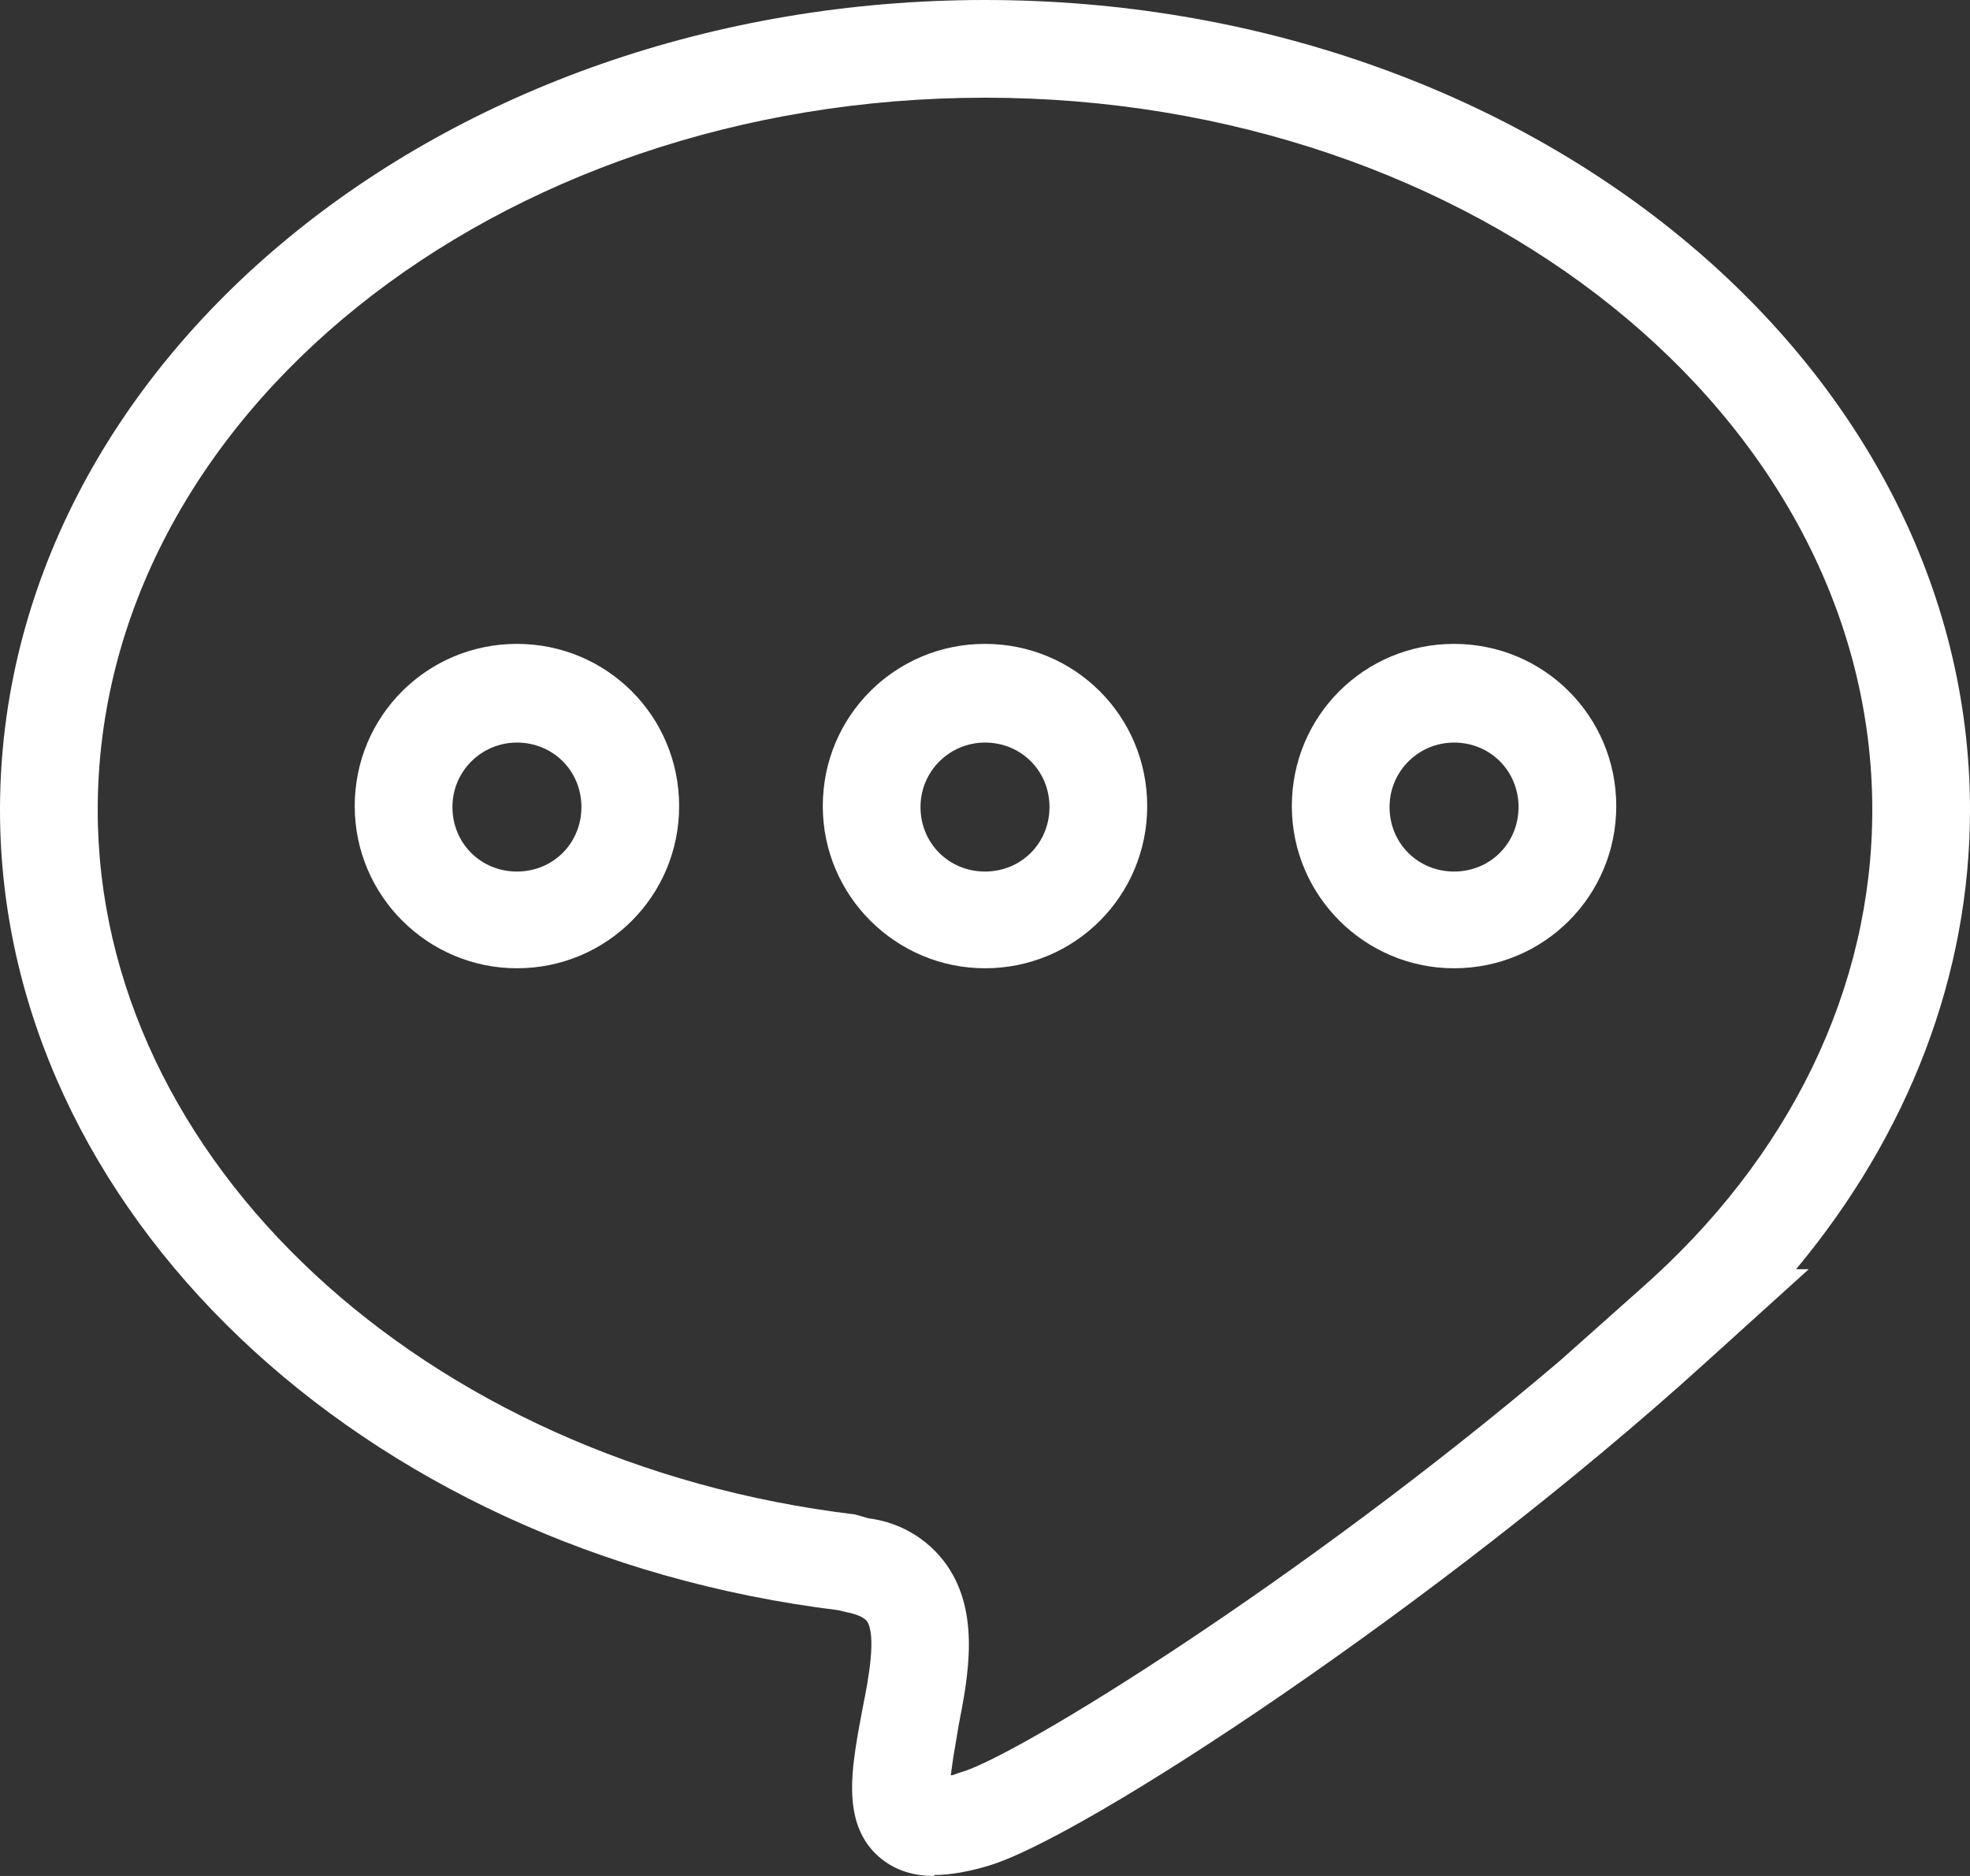
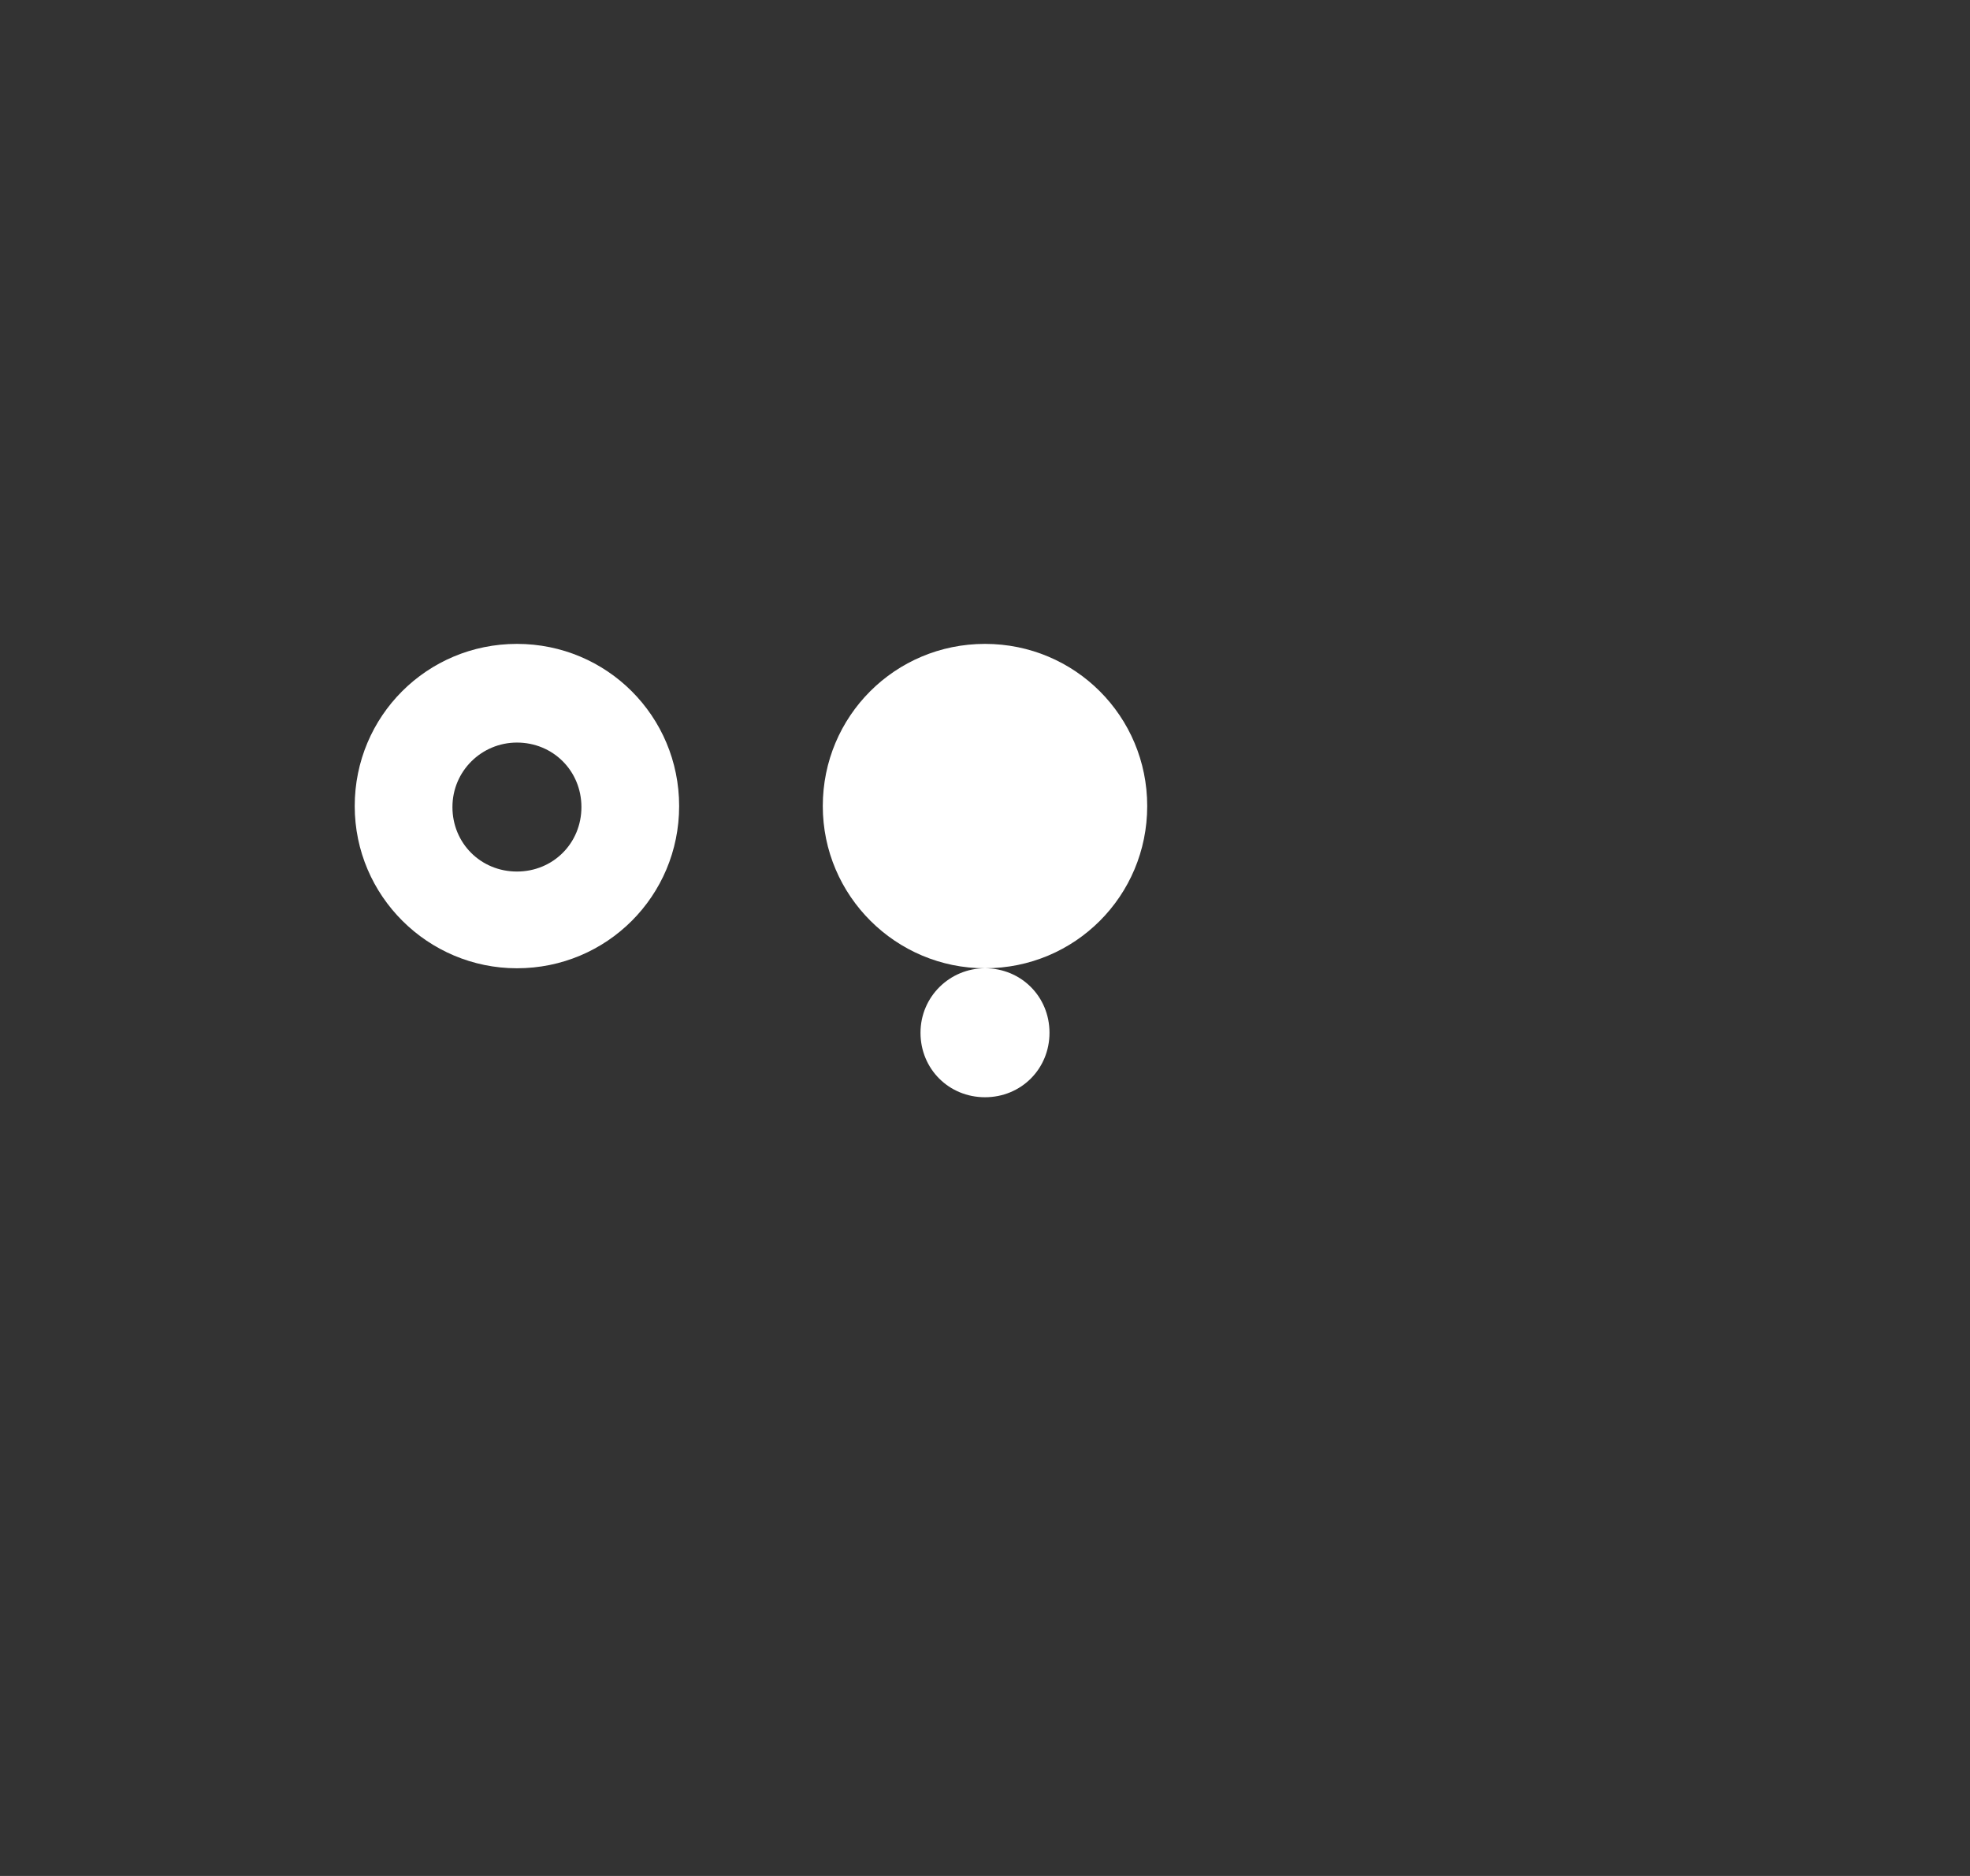
<svg xmlns="http://www.w3.org/2000/svg" id="_レイヤー_2" width="20.16" height="19.2" viewBox="0 0 20.16 19.2">
  <rect x="0" y="0" width="20.16" height="19.2" fill="#333333" stroke="none" />
  <defs>
    <style>.cls-1{fill:#fff;}</style>
  </defs>
  <g id="_レイヤー_1-2">
-     <path class="cls-1" d="M9.56,19.2c-.2,0-.4-.05-.57-.2-.36-.32-.28-.84-.21-1.26l.05-.27c.06-.29.14-.74.04-.88-.04-.05-.15-.08-.21-.09l-.08-.02C3.68,15.88,0,12.37,0,8.29,0,3.72,4.52,0,10.08,0s10.08,3.72,10.08,8.29c0,1.69-.63,3.32-1.78,4.7h.13s-1.05.95-1.05.95c-2.72,2.47-6.4,4.89-7.36,5.16-.17.05-.36.09-.54.09ZM10.08,1C5.07,1,1,4.27,1,8.29c0,3.58,3.33,6.68,7.75,7.21l.14.04c.32.04.61.21.8.48.34.49.22,1.13.12,1.64l-.04.24c-.02.11-.03.2-.04.27.03,0,.06-.02.1-.03.57-.16,3.47-1.95,6.13-4.21l.82-.73c1.54-1.35,2.38-3.09,2.38-4.91,0-4.02-4.07-7.29-9.08-7.29Z" />
-     <path class="cls-1" d="M14.88,9.91c-.91,0-1.66-.74-1.66-1.66s.74-1.66,1.66-1.66,1.66.74,1.66,1.66-.74,1.66-1.66,1.66ZM14.88,7.6c-.36,0-.66.29-.66.66s.29.66.66.66.66-.29.66-.66-.29-.66-.66-.66Z" />
-     <path class="cls-1" d="M10.08,9.91c-.91,0-1.66-.74-1.66-1.66s.74-1.66,1.66-1.66,1.66.74,1.66,1.66-.74,1.66-1.66,1.66ZM10.08,7.6c-.36,0-.66.29-.66.66s.29.66.66.66.66-.29.66-.66-.29-.66-.66-.66Z" />
+     <path class="cls-1" d="M10.08,9.91c-.91,0-1.66-.74-1.66-1.66s.74-1.66,1.66-1.66,1.66.74,1.66,1.66-.74,1.66-1.66,1.66Zc-.36,0-.66.29-.66.66s.29.66.66.66.66-.29.66-.66-.29-.66-.66-.66Z" />
    <path class="cls-1" d="M5.29,9.91c-.91,0-1.66-.74-1.66-1.66s.74-1.66,1.66-1.66,1.66.74,1.66,1.66-.74,1.66-1.66,1.66ZM5.29,7.6c-.36,0-.66.29-.66.66s.29.66.66.66.66-.29.66-.66-.29-.66-.66-.66Z" />
  </g>
</svg>